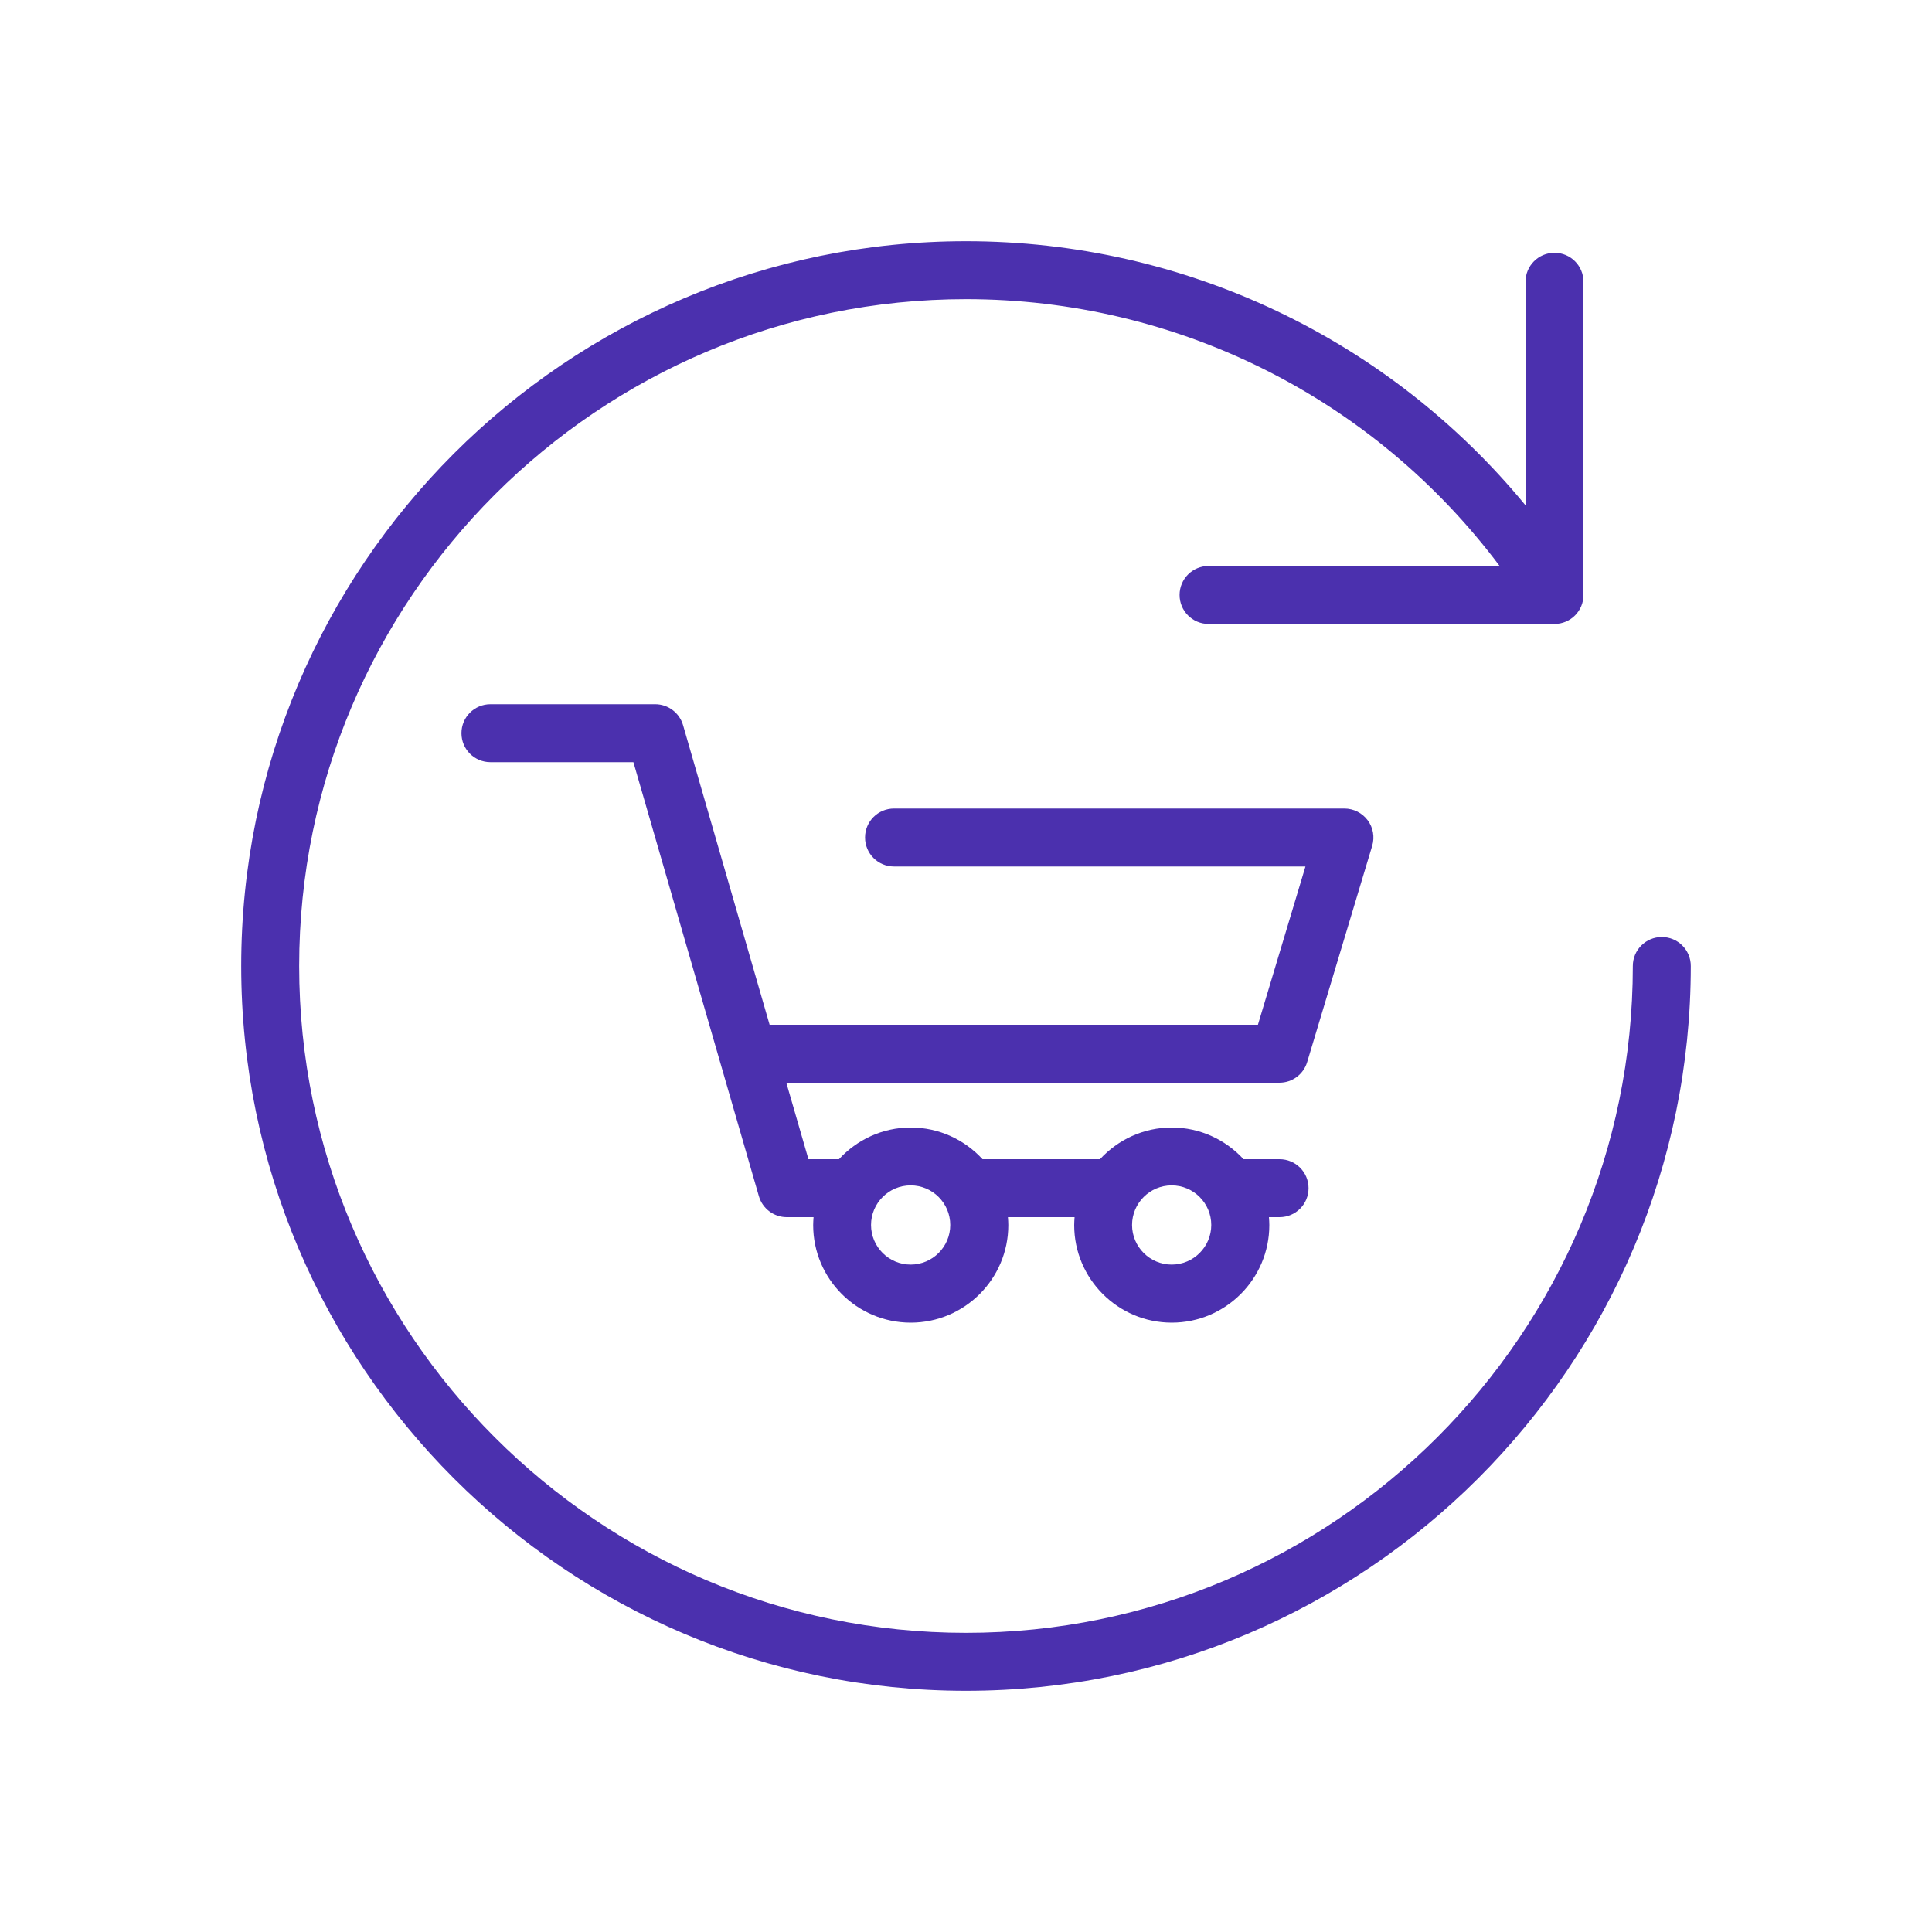
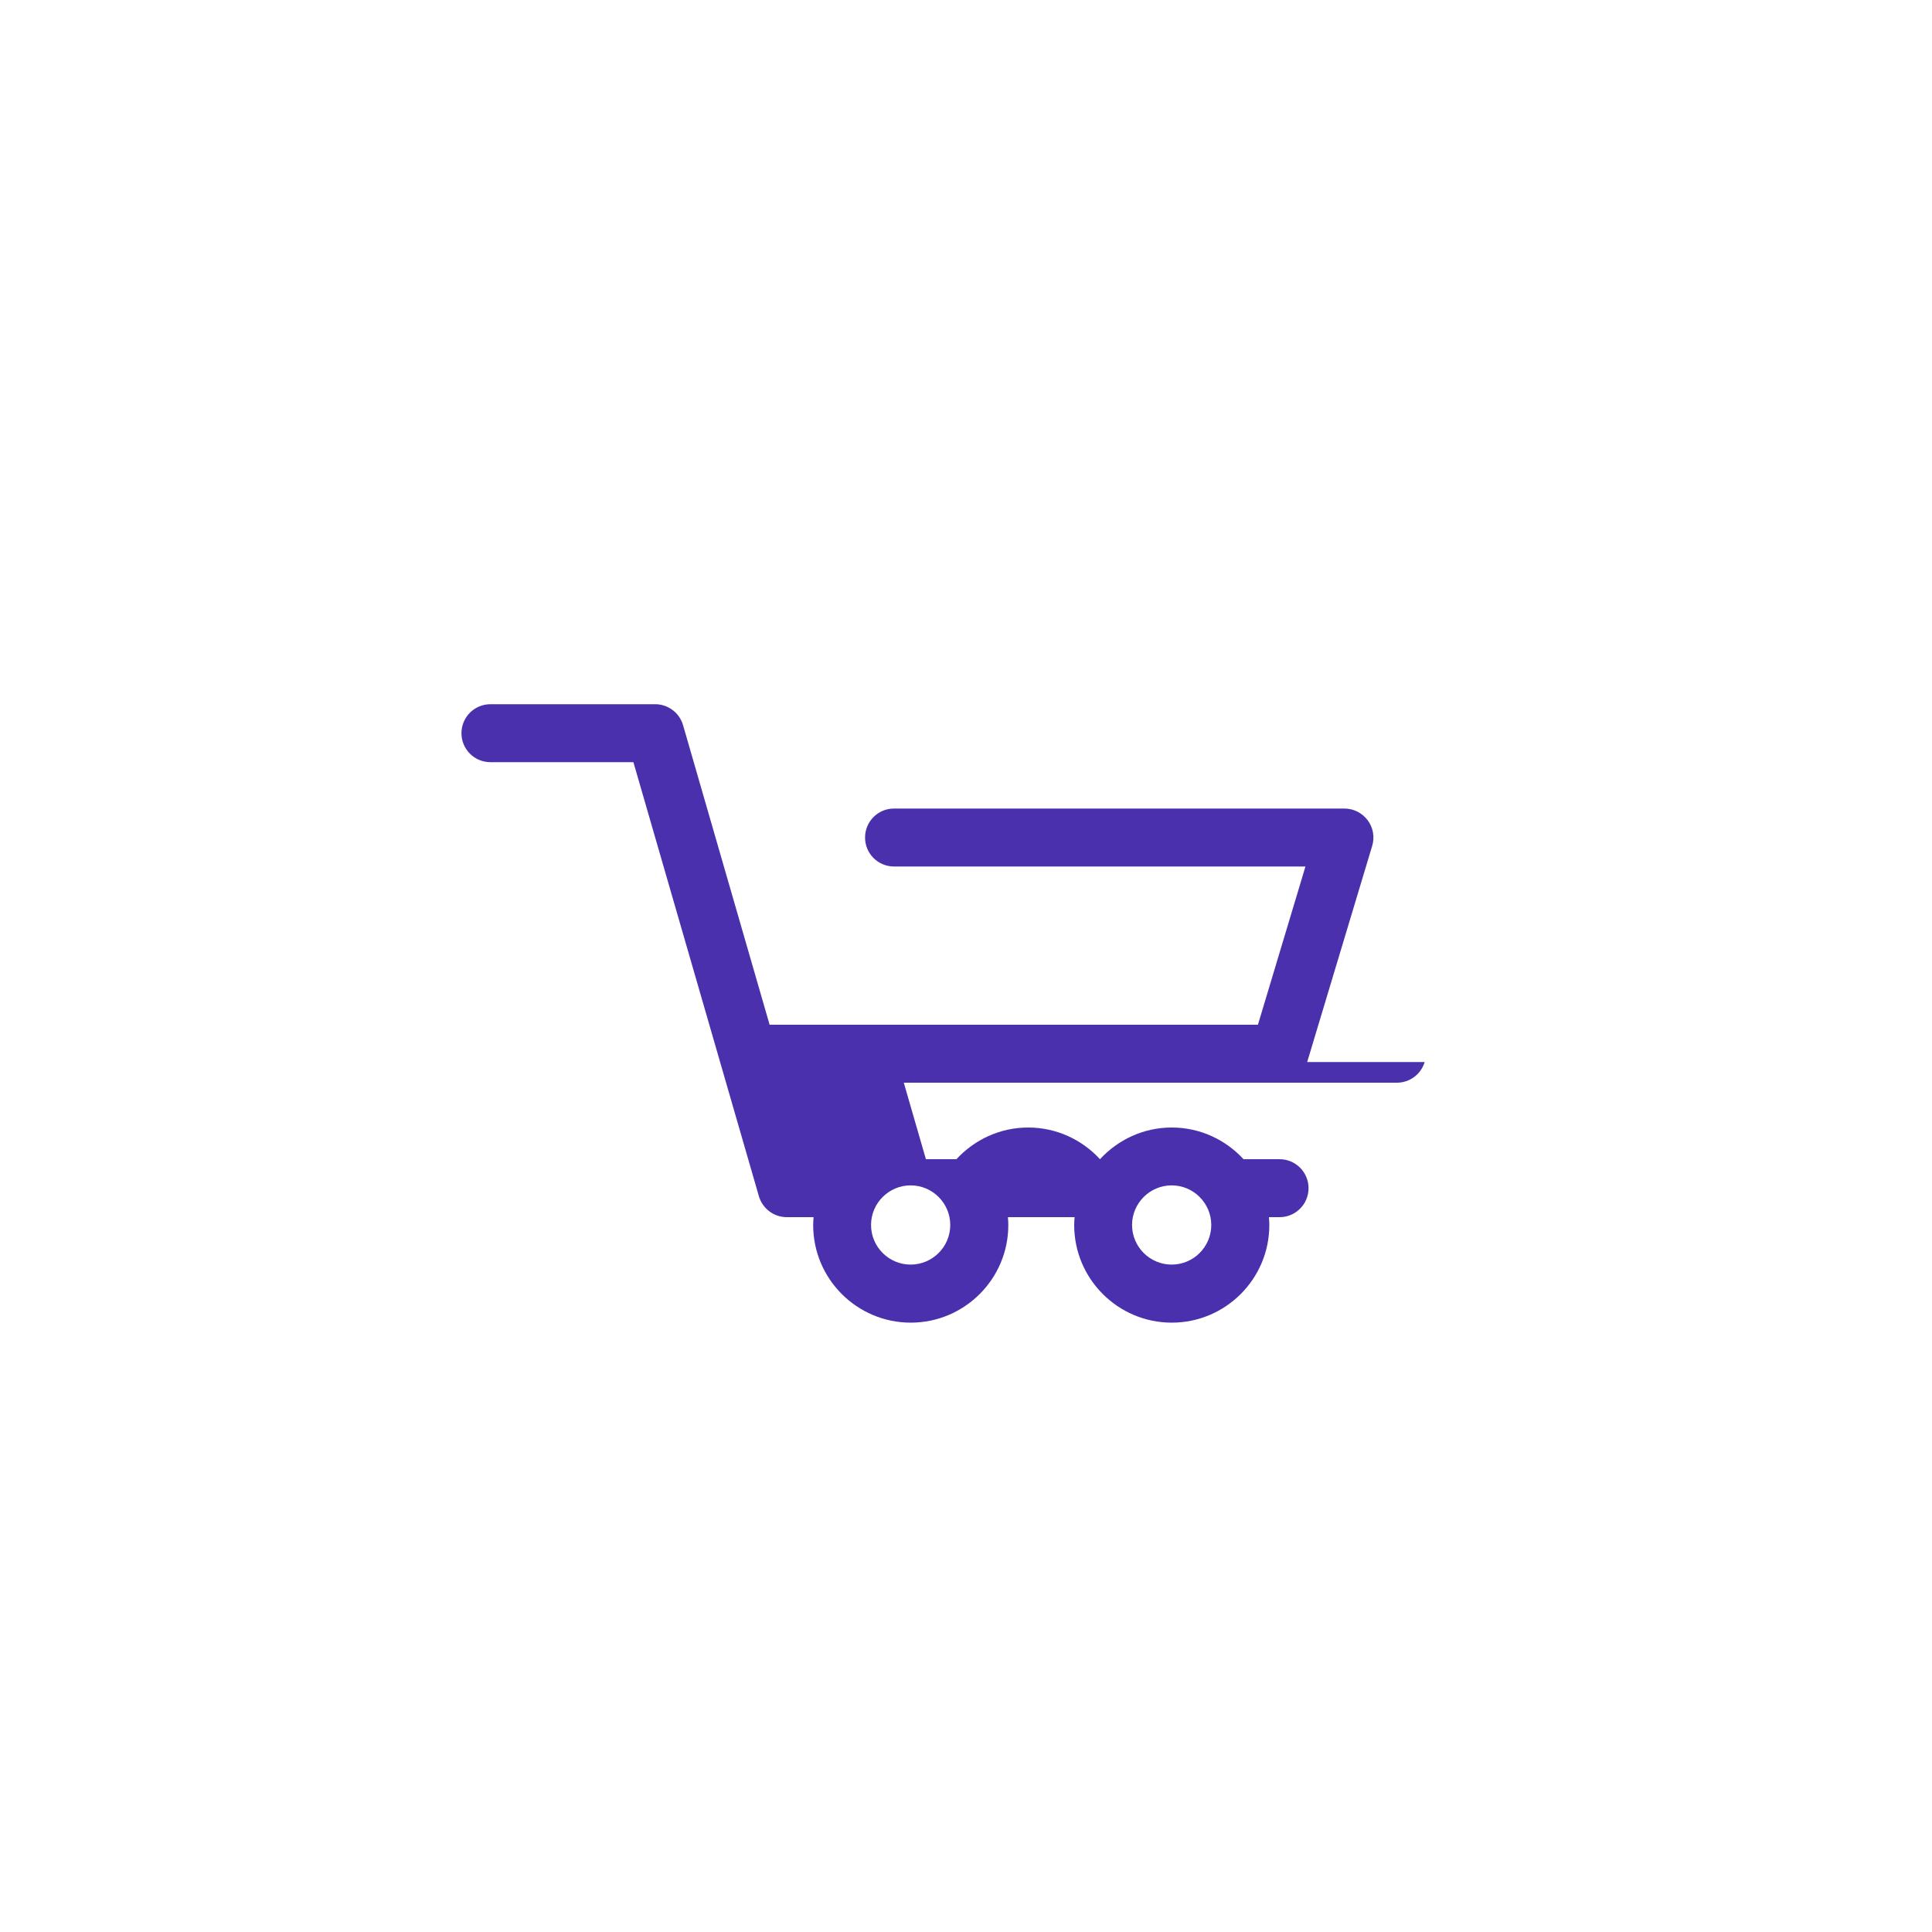
<svg xmlns="http://www.w3.org/2000/svg" id="Icons" viewBox="0 0 200 200">
  <defs>
    <style>
      .cls-1 {
        fill: #4b30ae;
      }
    </style>
  </defs>
-   <path class="cls-1" d="M135.32,109.94l6.73-22.38c.27-.91.1-1.89-.47-2.65-.57-.76-1.46-1.21-2.41-1.21h-46.62c-1.66,0-3,1.34-3,3s1.34,3,3,3h42.59l-4.92,16.38h-50.55l-8.96-31.01c-.37-1.28-1.55-2.17-2.88-2.17h-17.06c-1.66,0-3,1.34-3,3s1.34,3,3,3h14.8l12.99,44.93c.37,1.28,1.55,2.17,2.88,2.17h2.78c-.02.27-.04.54-.04.82,0,5.57,4.53,10.1,10.1,10.1s10.1-4.53,10.1-10.1c0-.28-.02-.55-.04-.82h6.9c-.02.27-.04.54-.04.82,0,5.57,4.53,10.1,10.1,10.1s10.1-4.53,10.1-10.1c0-.28-.02-.55-.04-.82h1.1c1.66,0,3-1.34,3-3s-1.34-3-3-3h-3.73c-1.85-2.01-4.49-3.28-7.43-3.28s-5.58,1.27-7.43,3.28h-12.16c-1.85-2.01-4.49-3.28-7.43-3.28s-5.58,1.27-7.43,3.28h-3.16l-2.29-7.92h51.05c1.32,0,2.49-.87,2.87-2.14ZM121.29,122.71c2.26,0,4.1,1.84,4.1,4.1s-1.84,4.1-4.1,4.1-4.1-1.84-4.1-4.1,1.84-4.1,4.1-4.1ZM94.27,122.71c2.26,0,4.1,1.84,4.1,4.1s-1.84,4.1-4.1,4.1-4.1-1.84-4.1-4.1,1.84-4.1,4.1-4.1Z" />
-   <path class="cls-1" d="M172.03,97c-1.66,0-3,1.34-3,3,0,38.06-30.97,69.03-69.03,69.03S30.97,138.06,30.97,100,61.94,30.97,100,30.97c21.88,0,42.22,10.25,55.24,27.62h-30.13c-1.66,0-3,1.34-3,3s1.34,3,3,3h35.81c1.66,0,3-1.34,3-3V29.17c0-1.66-1.34-3-3-3s-3,1.34-3,3v23.14c-14.19-17.24-35.29-27.34-57.92-27.34-41.37,0-75.03,33.66-75.03,75.03s33.66,75.03,75.03,75.03,75.03-33.66,75.03-75.03c0-1.66-1.34-3-3-3Z" />
+   <path class="cls-1" d="M135.32,109.94l6.73-22.38c.27-.91.1-1.89-.47-2.65-.57-.76-1.46-1.21-2.41-1.21h-46.62c-1.66,0-3,1.34-3,3s1.34,3,3,3h42.59l-4.92,16.38h-50.55l-8.96-31.01c-.37-1.28-1.55-2.17-2.88-2.17h-17.06c-1.66,0-3,1.34-3,3s1.34,3,3,3h14.8l12.99,44.93c.37,1.28,1.55,2.17,2.88,2.17h2.78c-.02.27-.04.54-.04.82,0,5.57,4.53,10.1,10.1,10.1s10.1-4.53,10.1-10.1c0-.28-.02-.55-.04-.82h6.9c-.02.27-.04.54-.04.82,0,5.57,4.53,10.1,10.1,10.1s10.1-4.53,10.1-10.1c0-.28-.02-.55-.04-.82h1.1c1.66,0,3-1.34,3-3s-1.34-3-3-3h-3.73c-1.85-2.01-4.49-3.28-7.43-3.28s-5.58,1.27-7.43,3.28c-1.85-2.01-4.49-3.28-7.43-3.28s-5.58,1.27-7.43,3.28h-3.16l-2.29-7.92h51.05c1.32,0,2.49-.87,2.87-2.14ZM121.29,122.71c2.26,0,4.1,1.84,4.1,4.1s-1.84,4.1-4.1,4.1-4.1-1.84-4.1-4.1,1.84-4.1,4.1-4.1ZM94.27,122.71c2.26,0,4.1,1.84,4.1,4.1s-1.84,4.1-4.1,4.1-4.1-1.84-4.1-4.1,1.84-4.1,4.1-4.1Z" />
</svg>